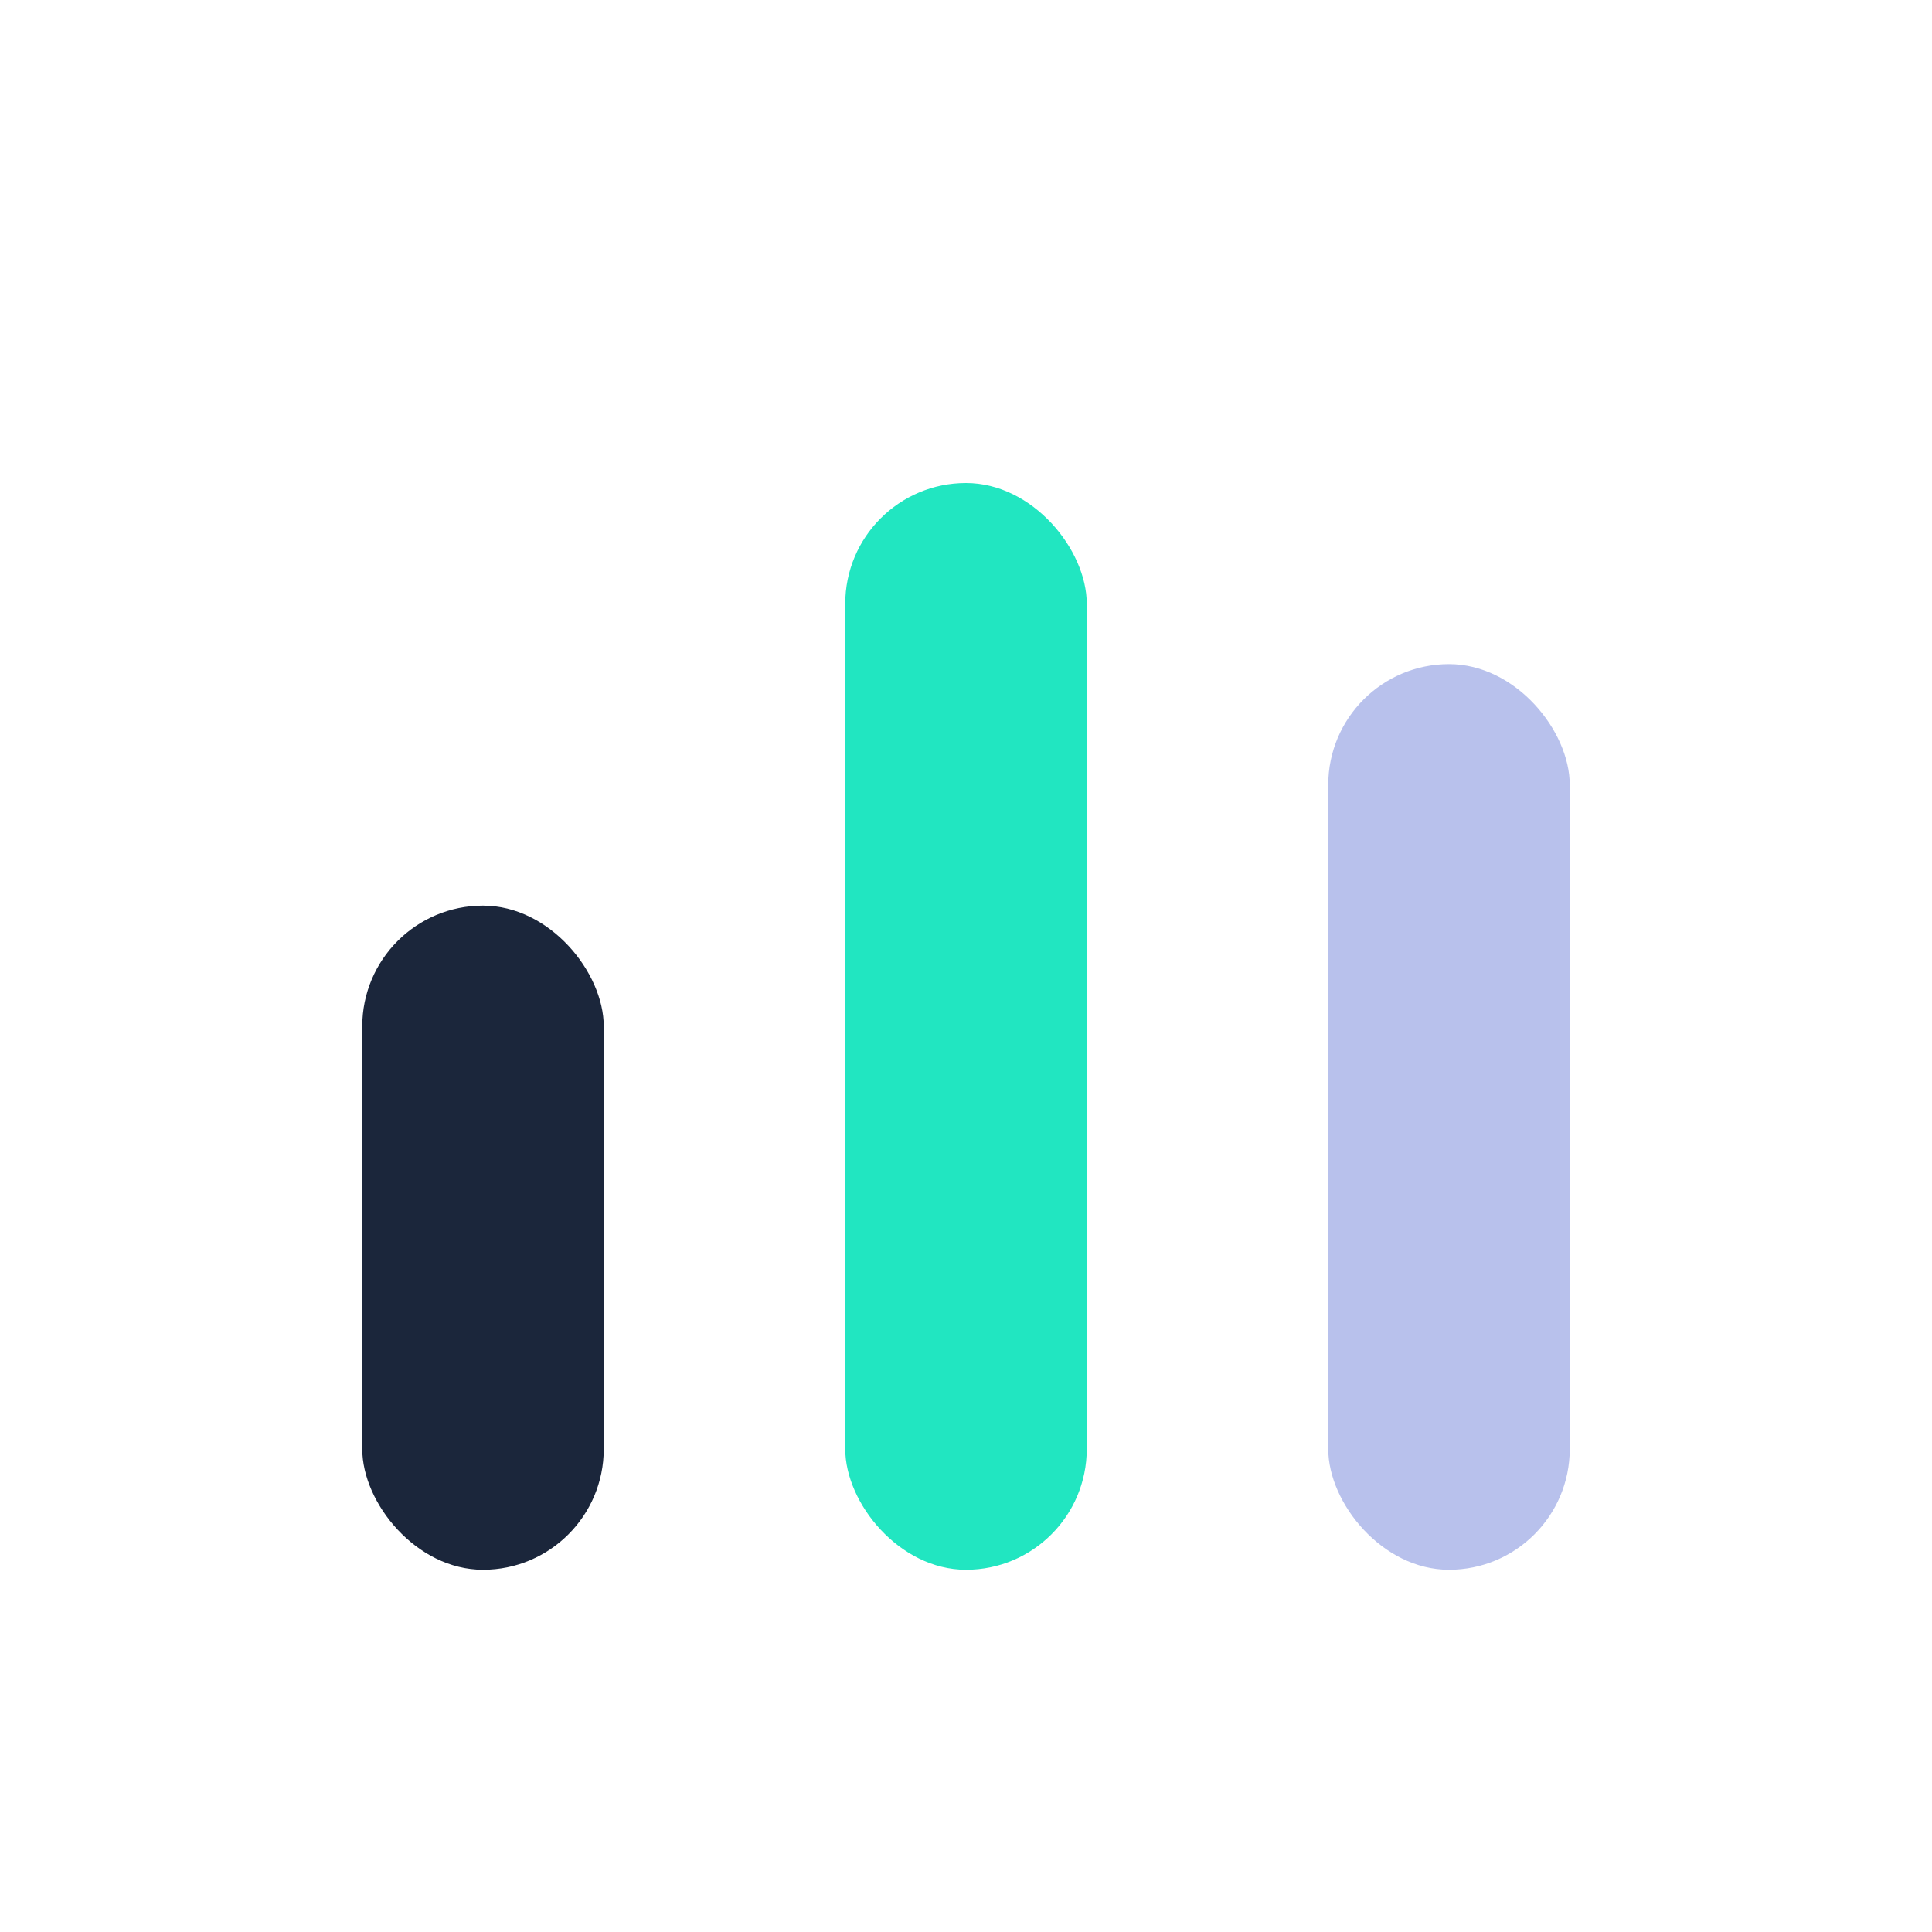
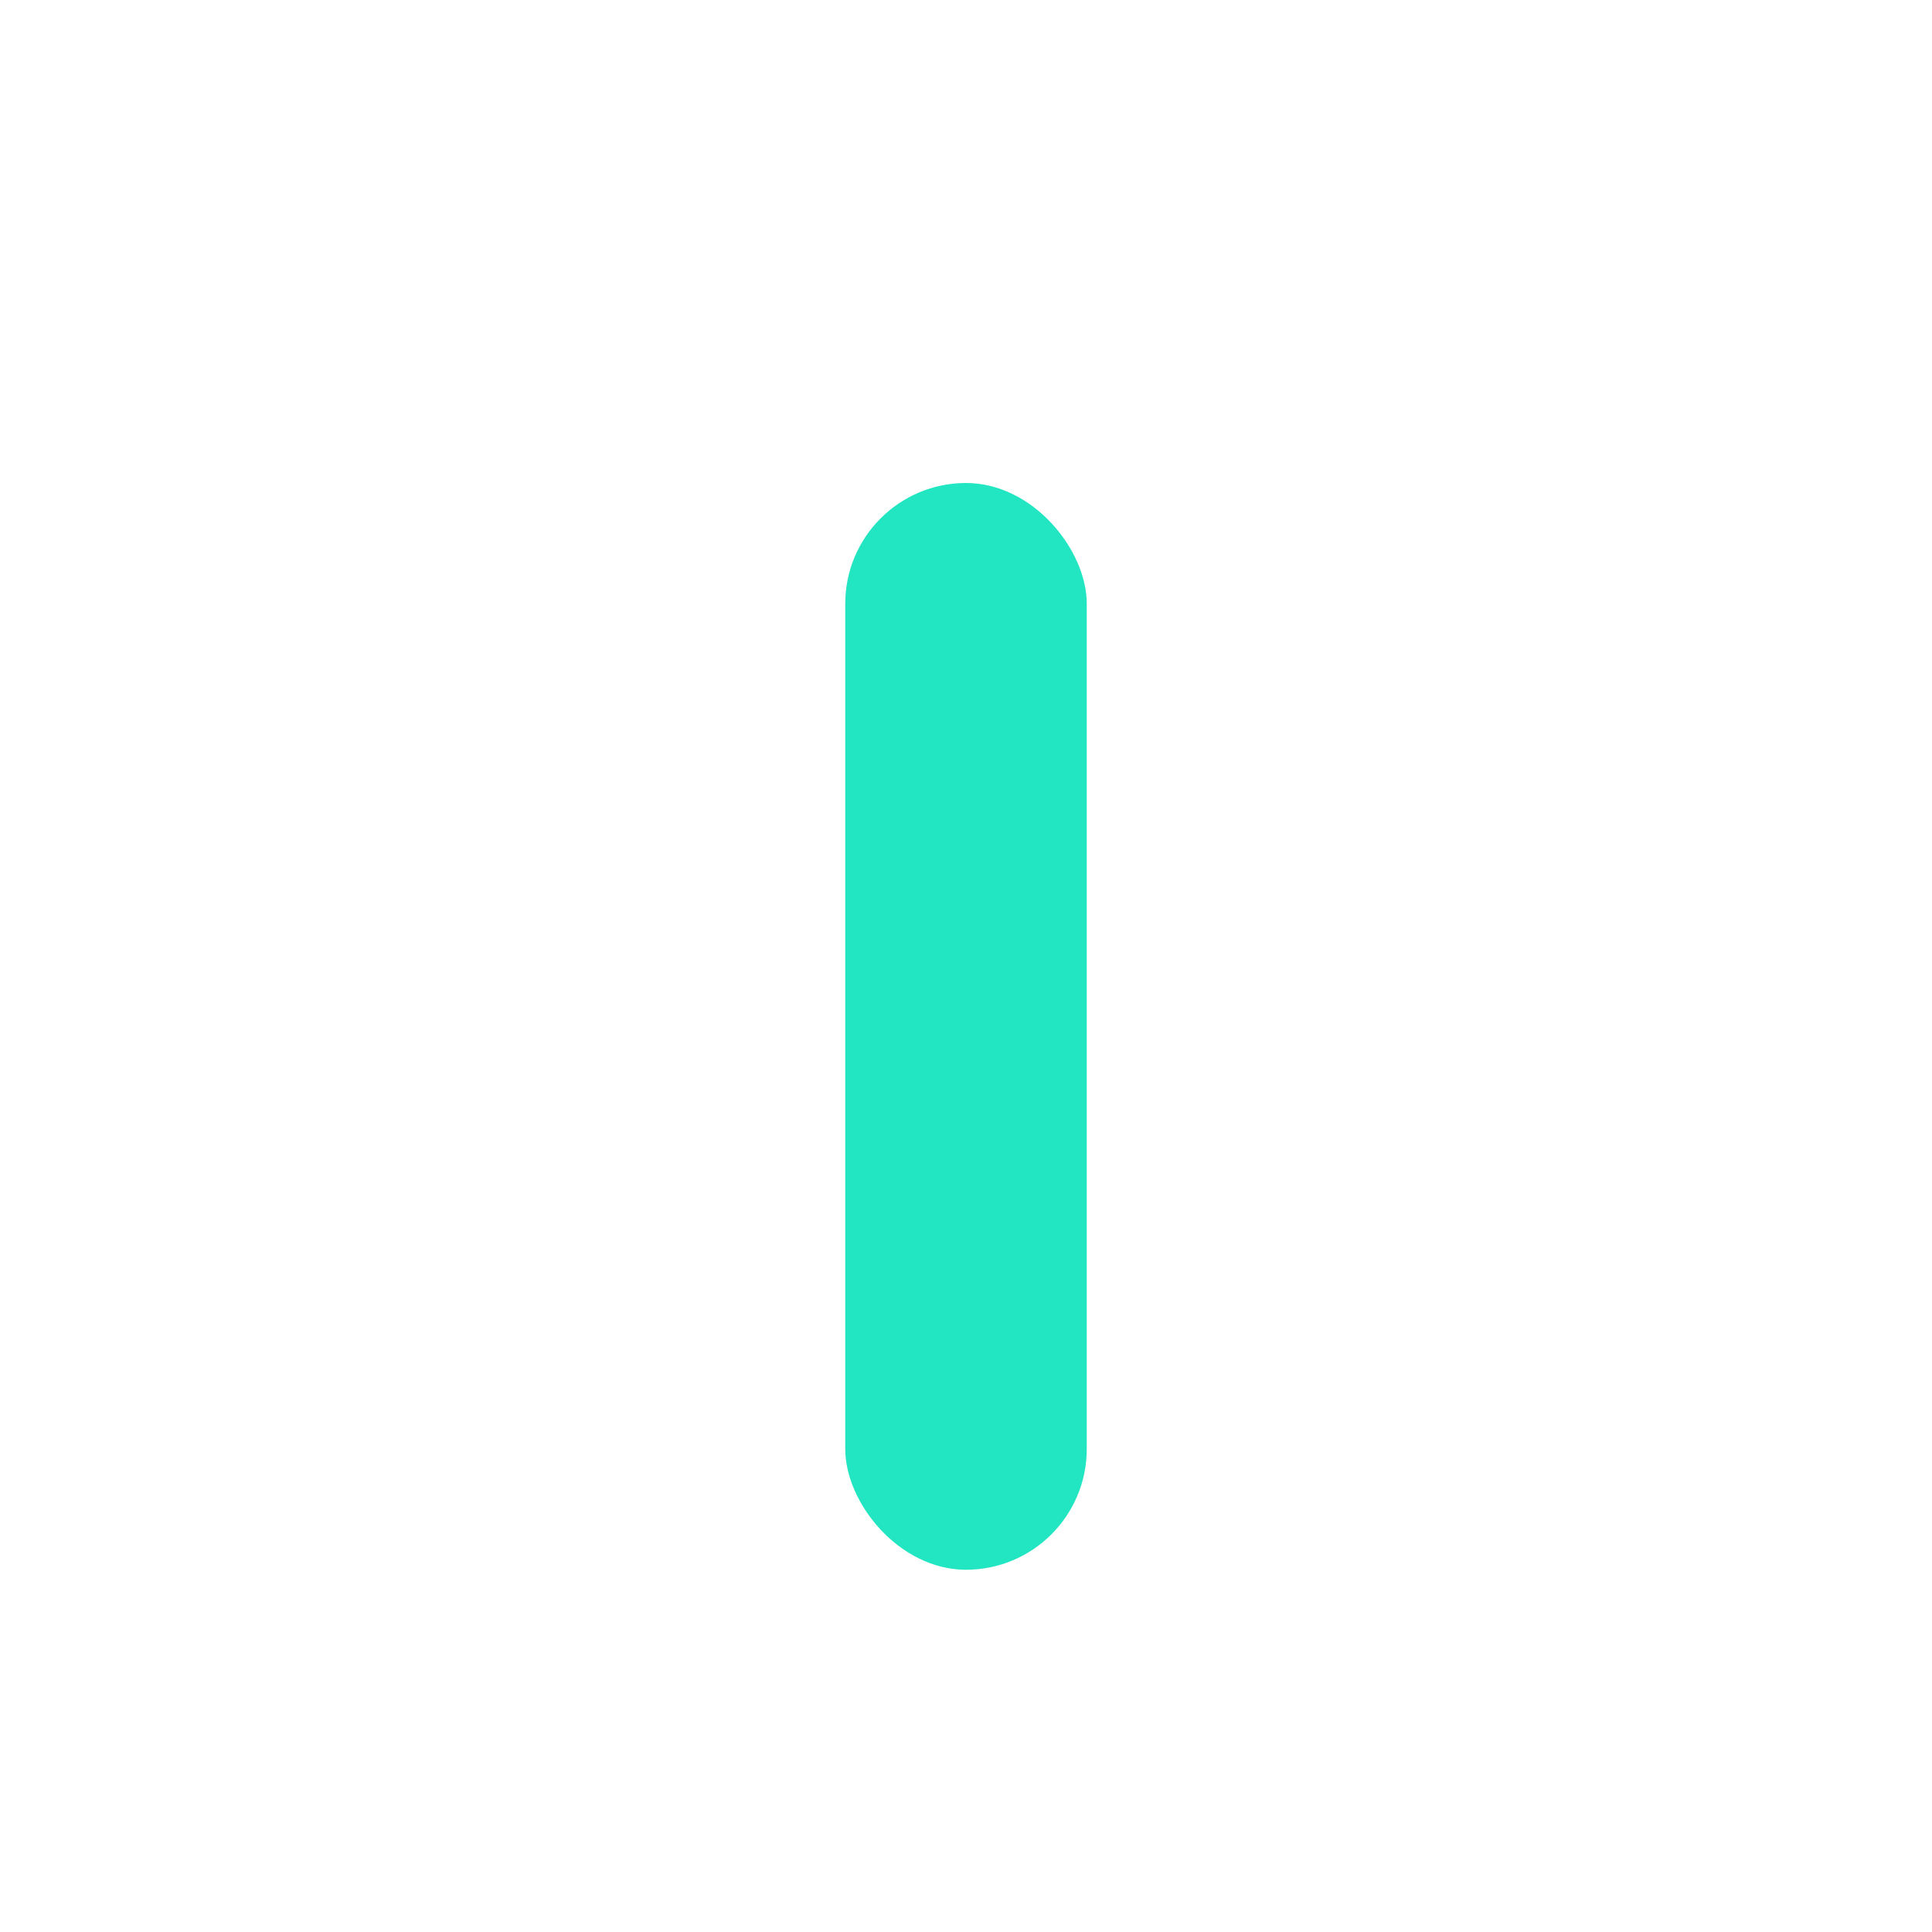
<svg xmlns="http://www.w3.org/2000/svg" width="32" height="32" viewBox="0 0 32 32">
-   <rect x="6" y="15" width="4" height="11" rx="2" fill="#1B263B" />
  <rect x="14" y="8" width="4" height="18" rx="2" fill="#21E6C1" />
-   <rect x="22" y="11" width="4" height="15" rx="2" fill="#B8C1EC" />
</svg>